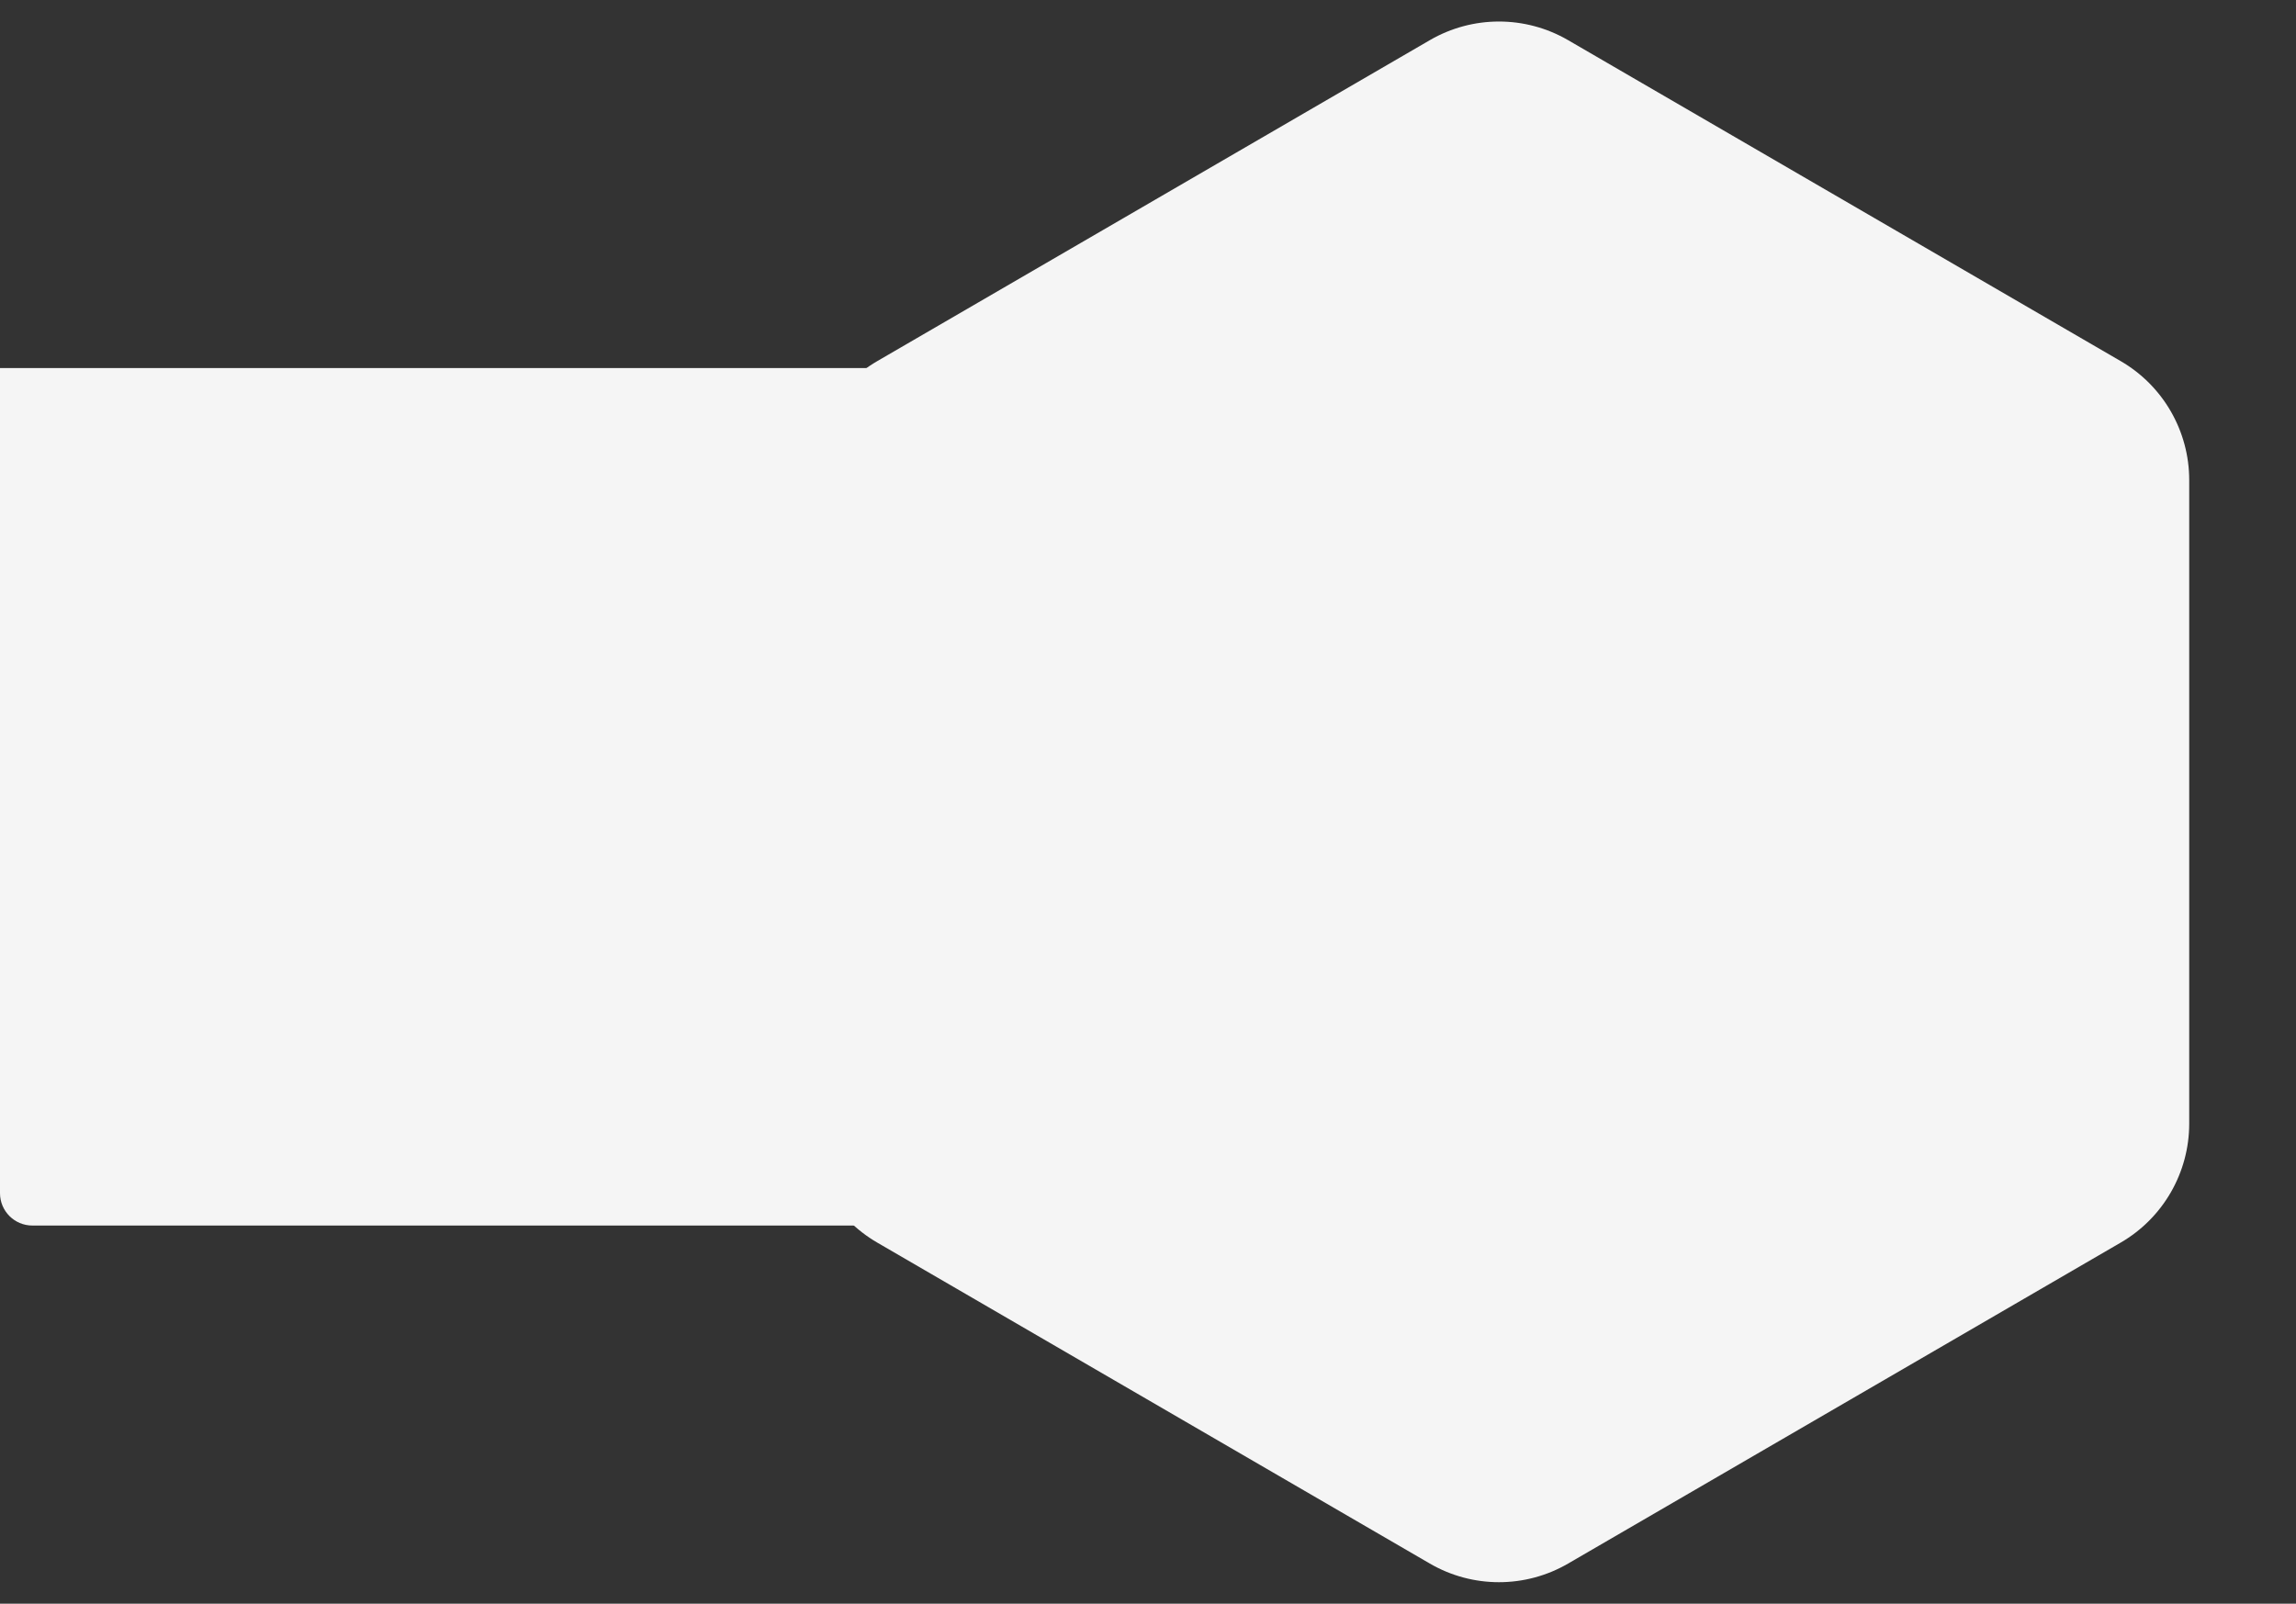
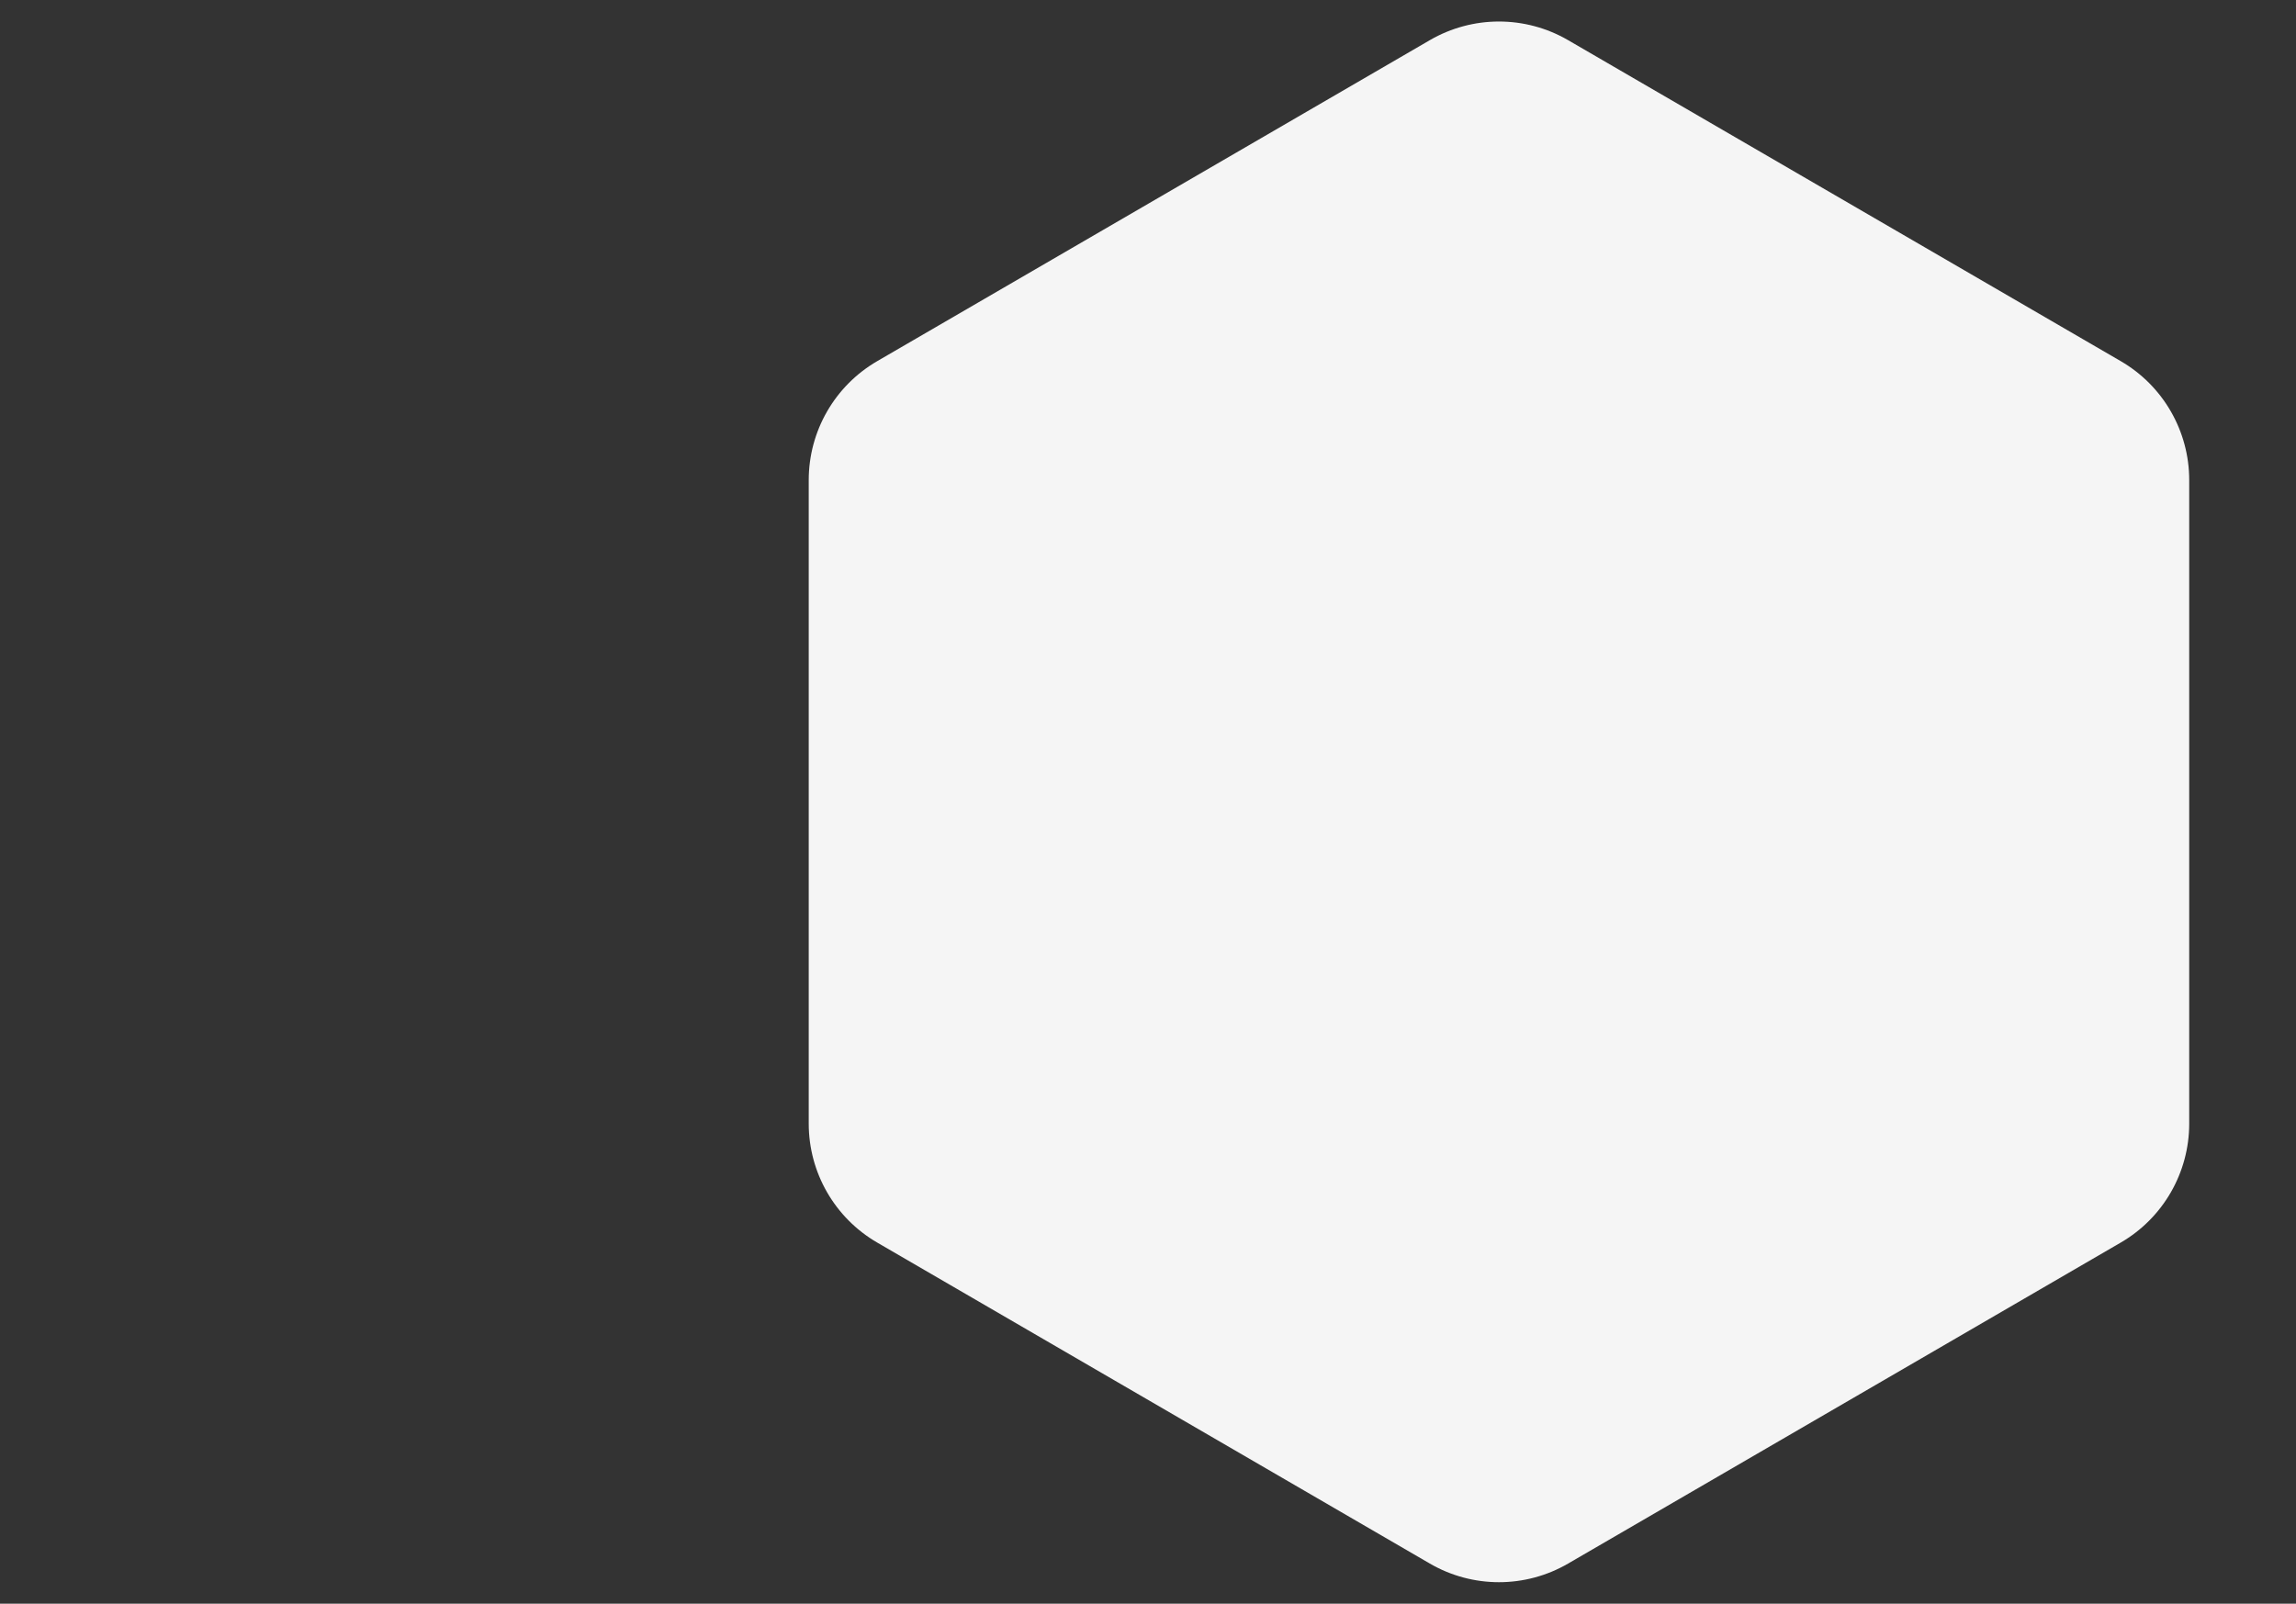
<svg xmlns="http://www.w3.org/2000/svg" width="1135" height="793" viewBox="0 0 1135 793" fill="none">
  <rect x="0" y="0" width="1135" height="793" fill="#333333" stroke="none" />
  <path d="M706.839 19.848C727.96 7.577 754.04 7.577 775.161 19.848L1048.38 178.589C1069.32 190.761 1082.21 213.158 1082.21 237.386V555.614C1082.21 579.842 1069.32 602.239 1048.38 614.411L775.161 773.152C754.04 785.423 727.96 785.423 706.839 773.152L433.625 614.411C412.676 602.239 399.786 579.842 399.786 555.614V237.386C399.786 213.158 412.676 190.761 433.625 178.589L706.839 19.848Z" fill="#F5F5F5" />
-   <path d="M0 182H456V606H16C7.163 606 0 598.837 0 590V182Z" fill="#F5F5F5" />
</svg>